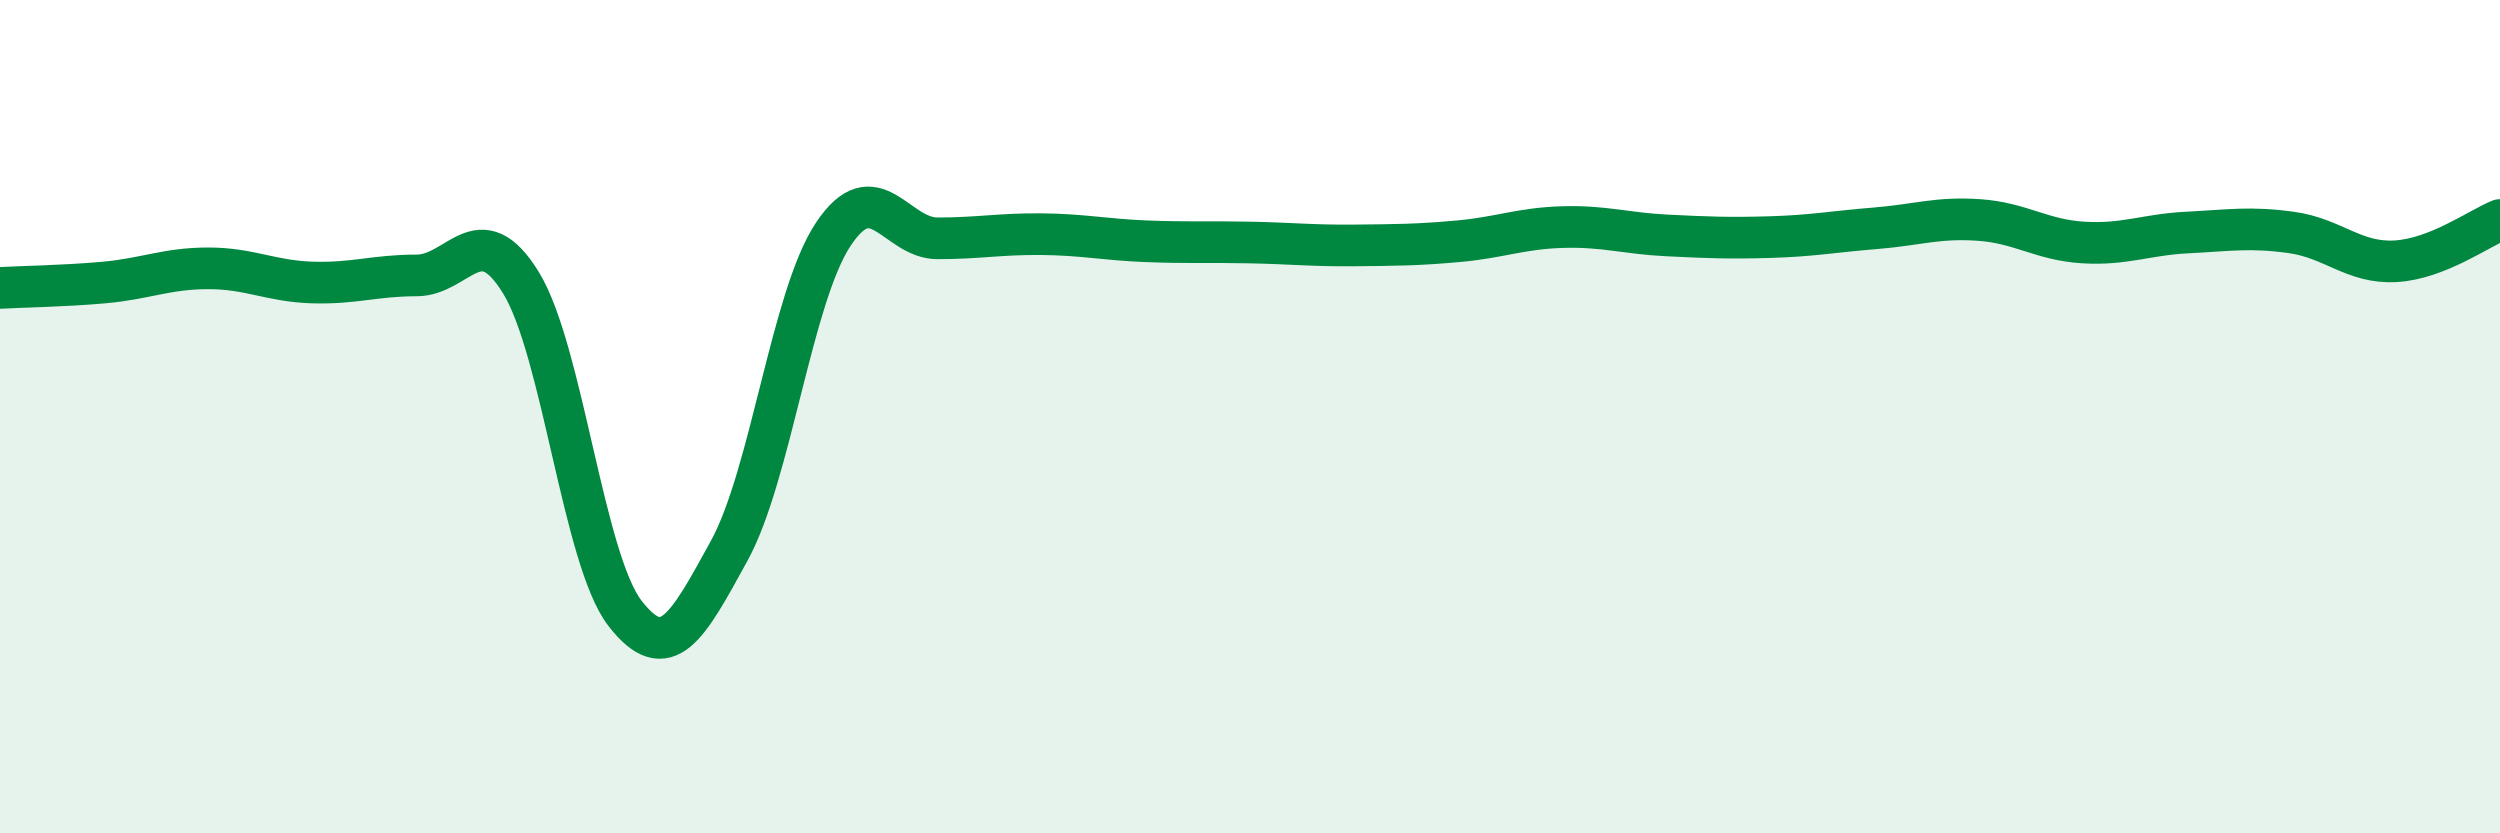
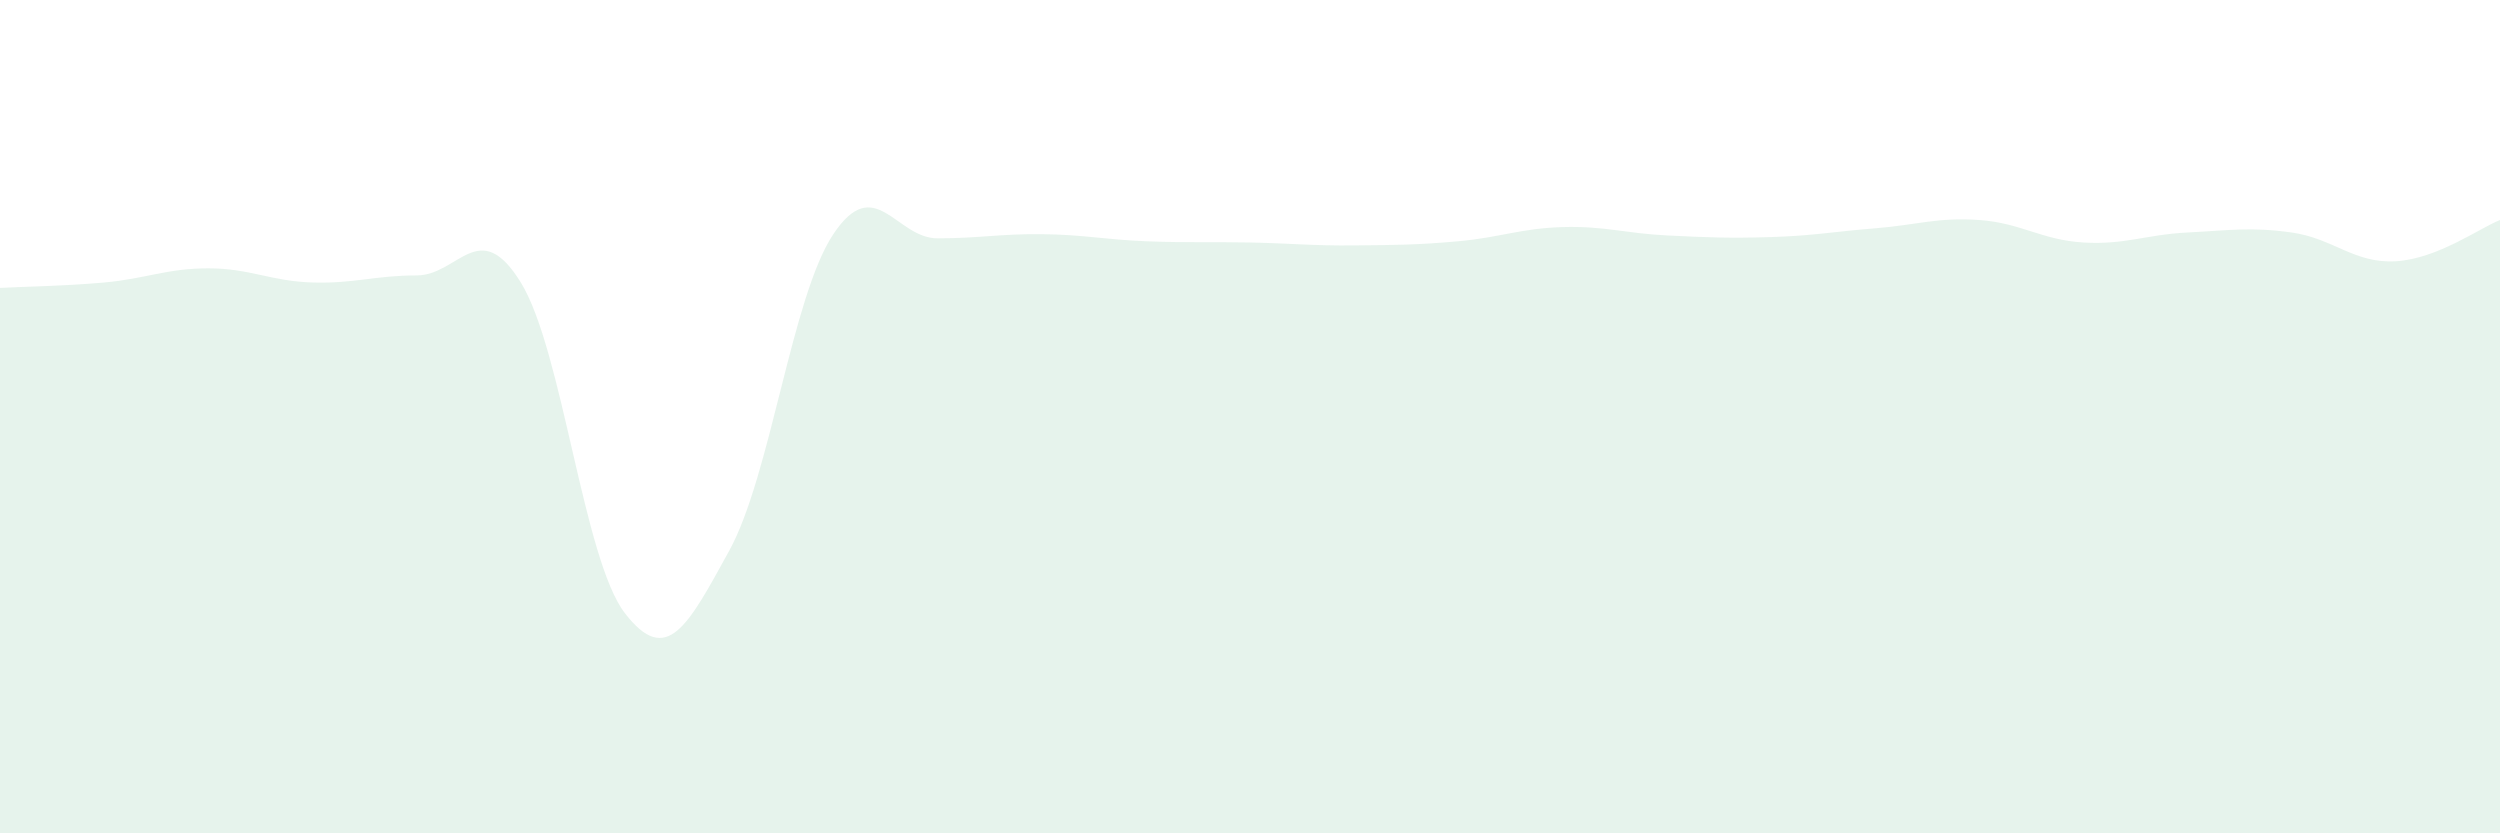
<svg xmlns="http://www.w3.org/2000/svg" width="60" height="20" viewBox="0 0 60 20">
  <path d="M 0,6.91 C 0.5,6.88 1.5,6.87 2.5,6.78 C 3.5,6.69 4,6.44 5,6.44 C 6,6.44 6.5,6.75 7.5,6.78 C 8.5,6.81 9,6.61 10,6.61 C 11,6.61 11.5,5.16 12.5,6.78 C 13.5,8.4 14,13.43 15,14.72 C 16,16.01 16.5,15.04 17.5,13.22 C 18.5,11.4 19,7.12 20,5.62 C 21,4.12 21.5,5.72 22.5,5.72 C 23.5,5.72 24,5.61 25,5.62 C 26,5.63 26.5,5.75 27.5,5.79 C 28.5,5.83 29,5.8 30,5.82 C 31,5.84 31.5,5.9 32.5,5.89 C 33.5,5.88 34,5.88 35,5.79 C 36,5.7 36.5,5.48 37.5,5.45 C 38.5,5.42 39,5.6 40,5.65 C 41,5.7 41.5,5.72 42.5,5.69 C 43.5,5.66 44,5.56 45,5.48 C 46,5.4 46.5,5.21 47.5,5.28 C 48.5,5.35 49,5.76 50,5.82 C 51,5.88 51.5,5.63 52.5,5.58 C 53.5,5.53 54,5.44 55,5.58 C 56,5.72 56.5,6.33 57.5,6.27 C 58.5,6.21 59.5,5.48 60,5.28L60 20L0 20Z" fill="#008740" opacity="0.1" stroke-linecap="round" stroke-linejoin="round" />
-   <path d="M 0,6.91 C 0.5,6.88 1.5,6.87 2.5,6.78 C 3.5,6.69 4,6.44 5,6.44 C 6,6.44 6.5,6.75 7.5,6.78 C 8.5,6.81 9,6.61 10,6.61 C 11,6.61 11.5,5.16 12.5,6.78 C 13.5,8.4 14,13.43 15,14.72 C 16,16.01 16.5,15.04 17.5,13.22 C 18.5,11.4 19,7.12 20,5.62 C 21,4.12 21.5,5.72 22.5,5.72 C 23.5,5.72 24,5.61 25,5.62 C 26,5.63 26.5,5.75 27.5,5.79 C 28.5,5.83 29,5.8 30,5.82 C 31,5.84 31.5,5.9 32.5,5.89 C 33.5,5.88 34,5.88 35,5.79 C 36,5.7 36.5,5.48 37.5,5.45 C 38.5,5.42 39,5.6 40,5.65 C 41,5.7 41.5,5.72 42.5,5.69 C 43.5,5.66 44,5.56 45,5.48 C 46,5.4 46.5,5.21 47.5,5.28 C 48.5,5.35 49,5.76 50,5.82 C 51,5.88 51.5,5.63 52.5,5.58 C 53.5,5.53 54,5.44 55,5.58 C 56,5.72 56.5,6.33 57.5,6.27 C 58.5,6.21 59.5,5.48 60,5.28" stroke="#008740" stroke-width="1" fill="none" stroke-linecap="round" stroke-linejoin="round" />
</svg>